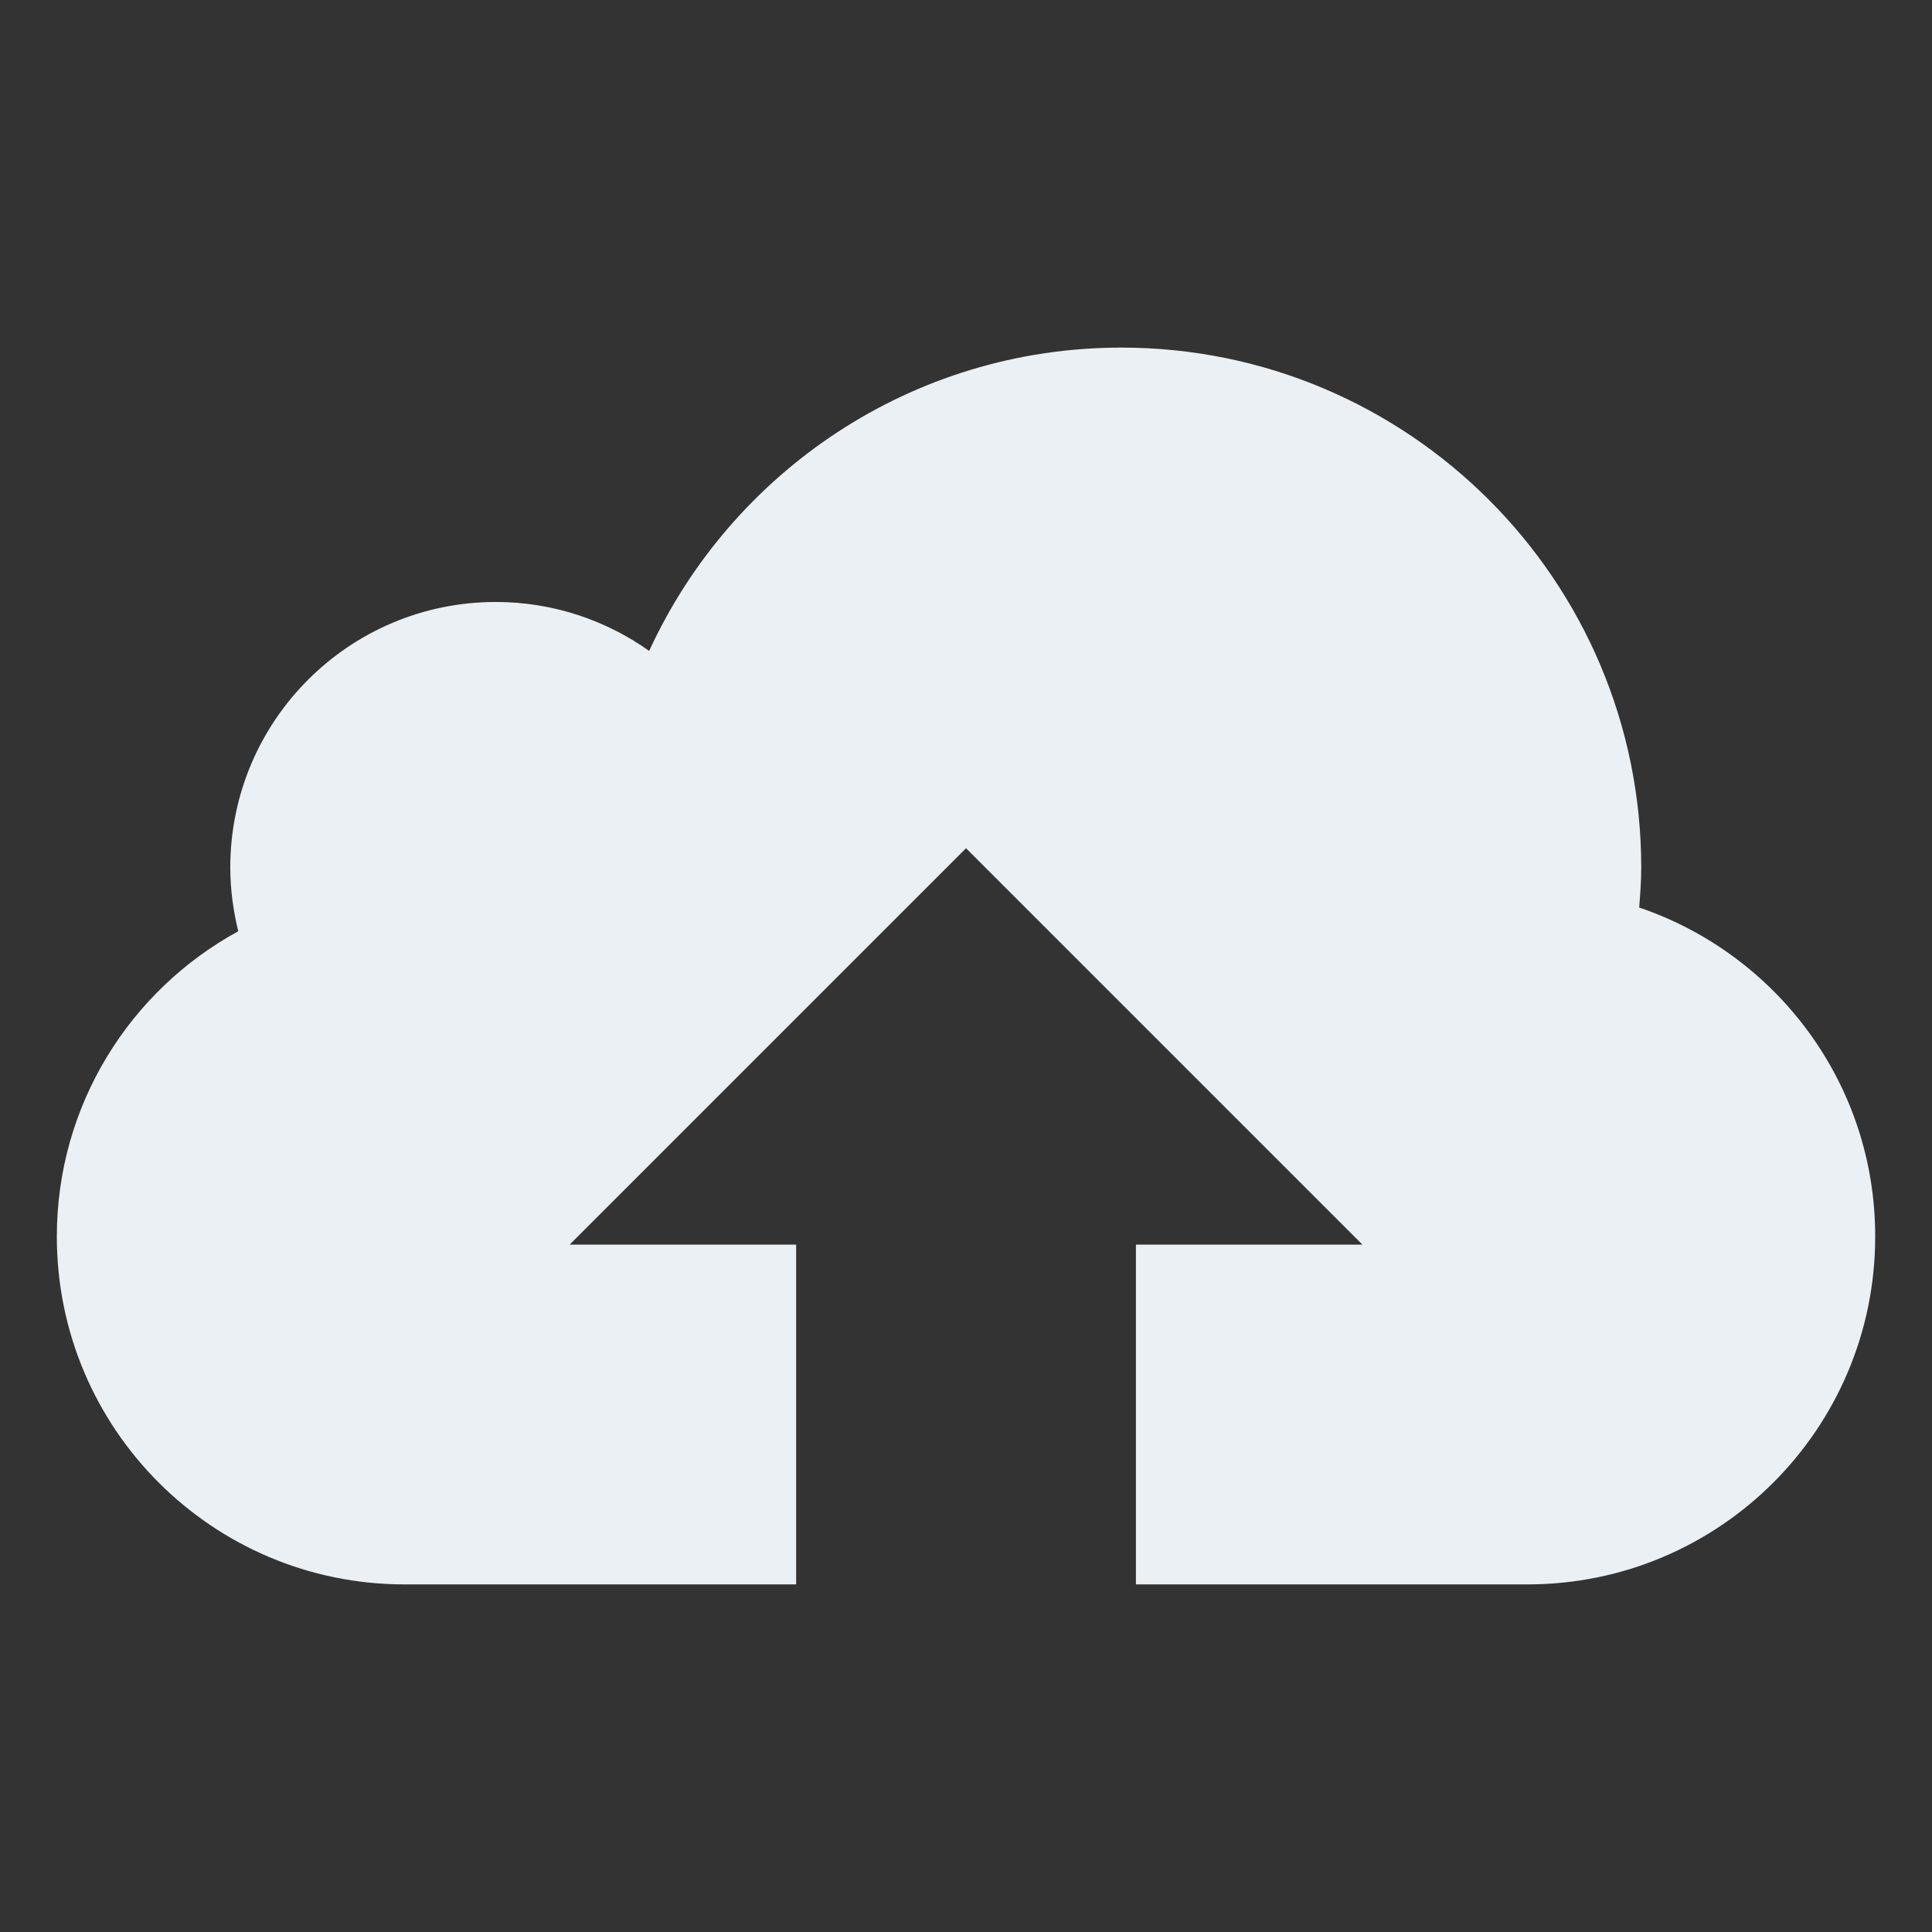
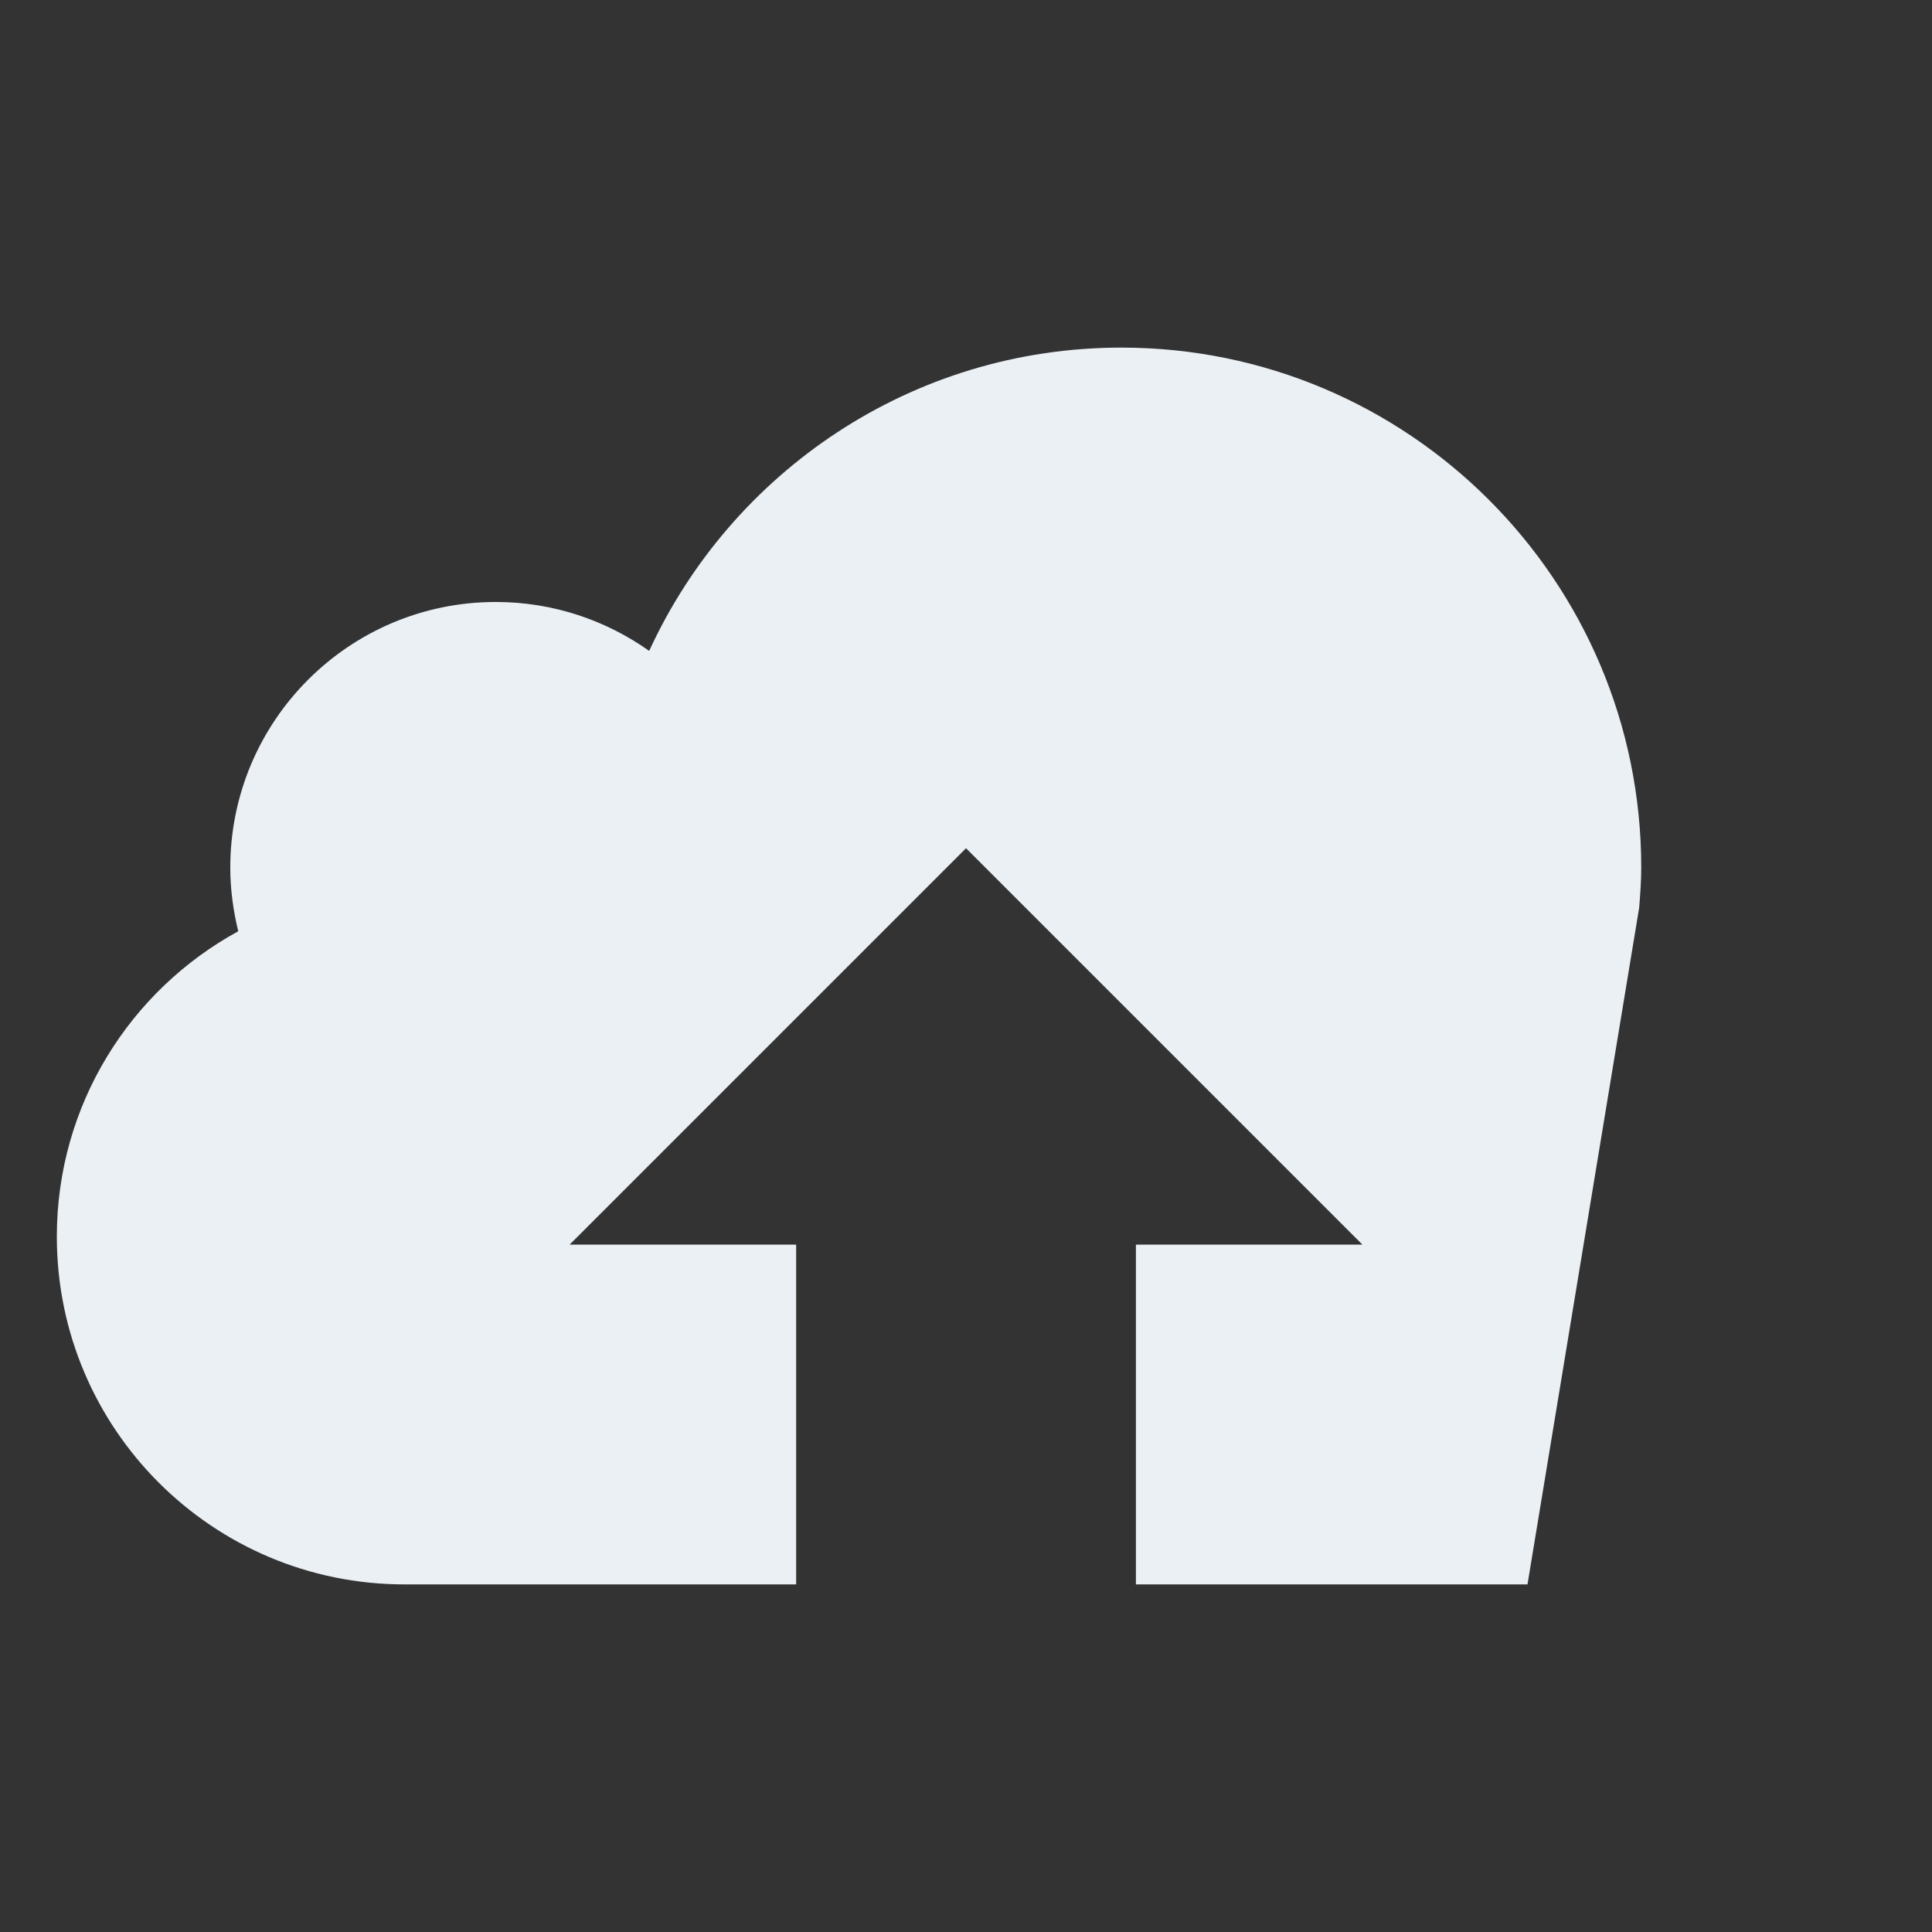
<svg xmlns="http://www.w3.org/2000/svg" xml:space="preserve" width="72px" height="72px" style="shape-rendering:geometricPrecision; text-rendering:geometricPrecision; image-rendering:optimizeQuality; fill-rule:evenodd; clip-rule:evenodd" viewBox="0 0 72 72">
  <rect x="0" y="0" width="72" height="72" fill="#333333" stroke="none" />
  <defs>
    <style type="text/css">
   
    .fil1 {fill:none}
    .fil0 {fill:#EBF0F5}
   
  </style>
  </defs>
  <g id="Livello_x0020_1">
    <g id="_777346608">
-       <path id="_923541552" class="fil0" d="M61.088 33.821c0.039,-0.497 0.076,-0.988 0.076,-1.492 0,-10.701 -8.676,-19.375 -19.375,-19.375 -7.814,0 -14.534,4.64 -17.596,11.303 -1.613,-1.142 -3.583,-1.823 -5.715,-1.823 -5.467,0 -9.896,4.431 -9.896,9.898 0,0.818 0.111,1.611 0.297,2.373 -4.027,2.199 -6.761,6.468 -6.761,11.381 0,7.158 5.802,12.96 12.958,12.96l14.594 0 0 -12.662 -8.442 0 14.773 -14.773 14.773 14.773 -8.442 0 0 12.662 14.593 0c7.157,0 12.958,-5.802 12.958,-12.96 0.006,-5.702 -3.679,-10.53 -8.795,-12.265z" />
-       <rect id="_719599576" class="fil1" x="0" y="0" width="72" height="72" />
+       <path id="_923541552" class="fil0" d="M61.088 33.821c0.039,-0.497 0.076,-0.988 0.076,-1.492 0,-10.701 -8.676,-19.375 -19.375,-19.375 -7.814,0 -14.534,4.64 -17.596,11.303 -1.613,-1.142 -3.583,-1.823 -5.715,-1.823 -5.467,0 -9.896,4.431 -9.896,9.898 0,0.818 0.111,1.611 0.297,2.373 -4.027,2.199 -6.761,6.468 -6.761,11.381 0,7.158 5.802,12.96 12.958,12.96l14.594 0 0 -12.662 -8.442 0 14.773 -14.773 14.773 14.773 -8.442 0 0 12.662 14.593 0z" />
    </g>
  </g>
</svg>